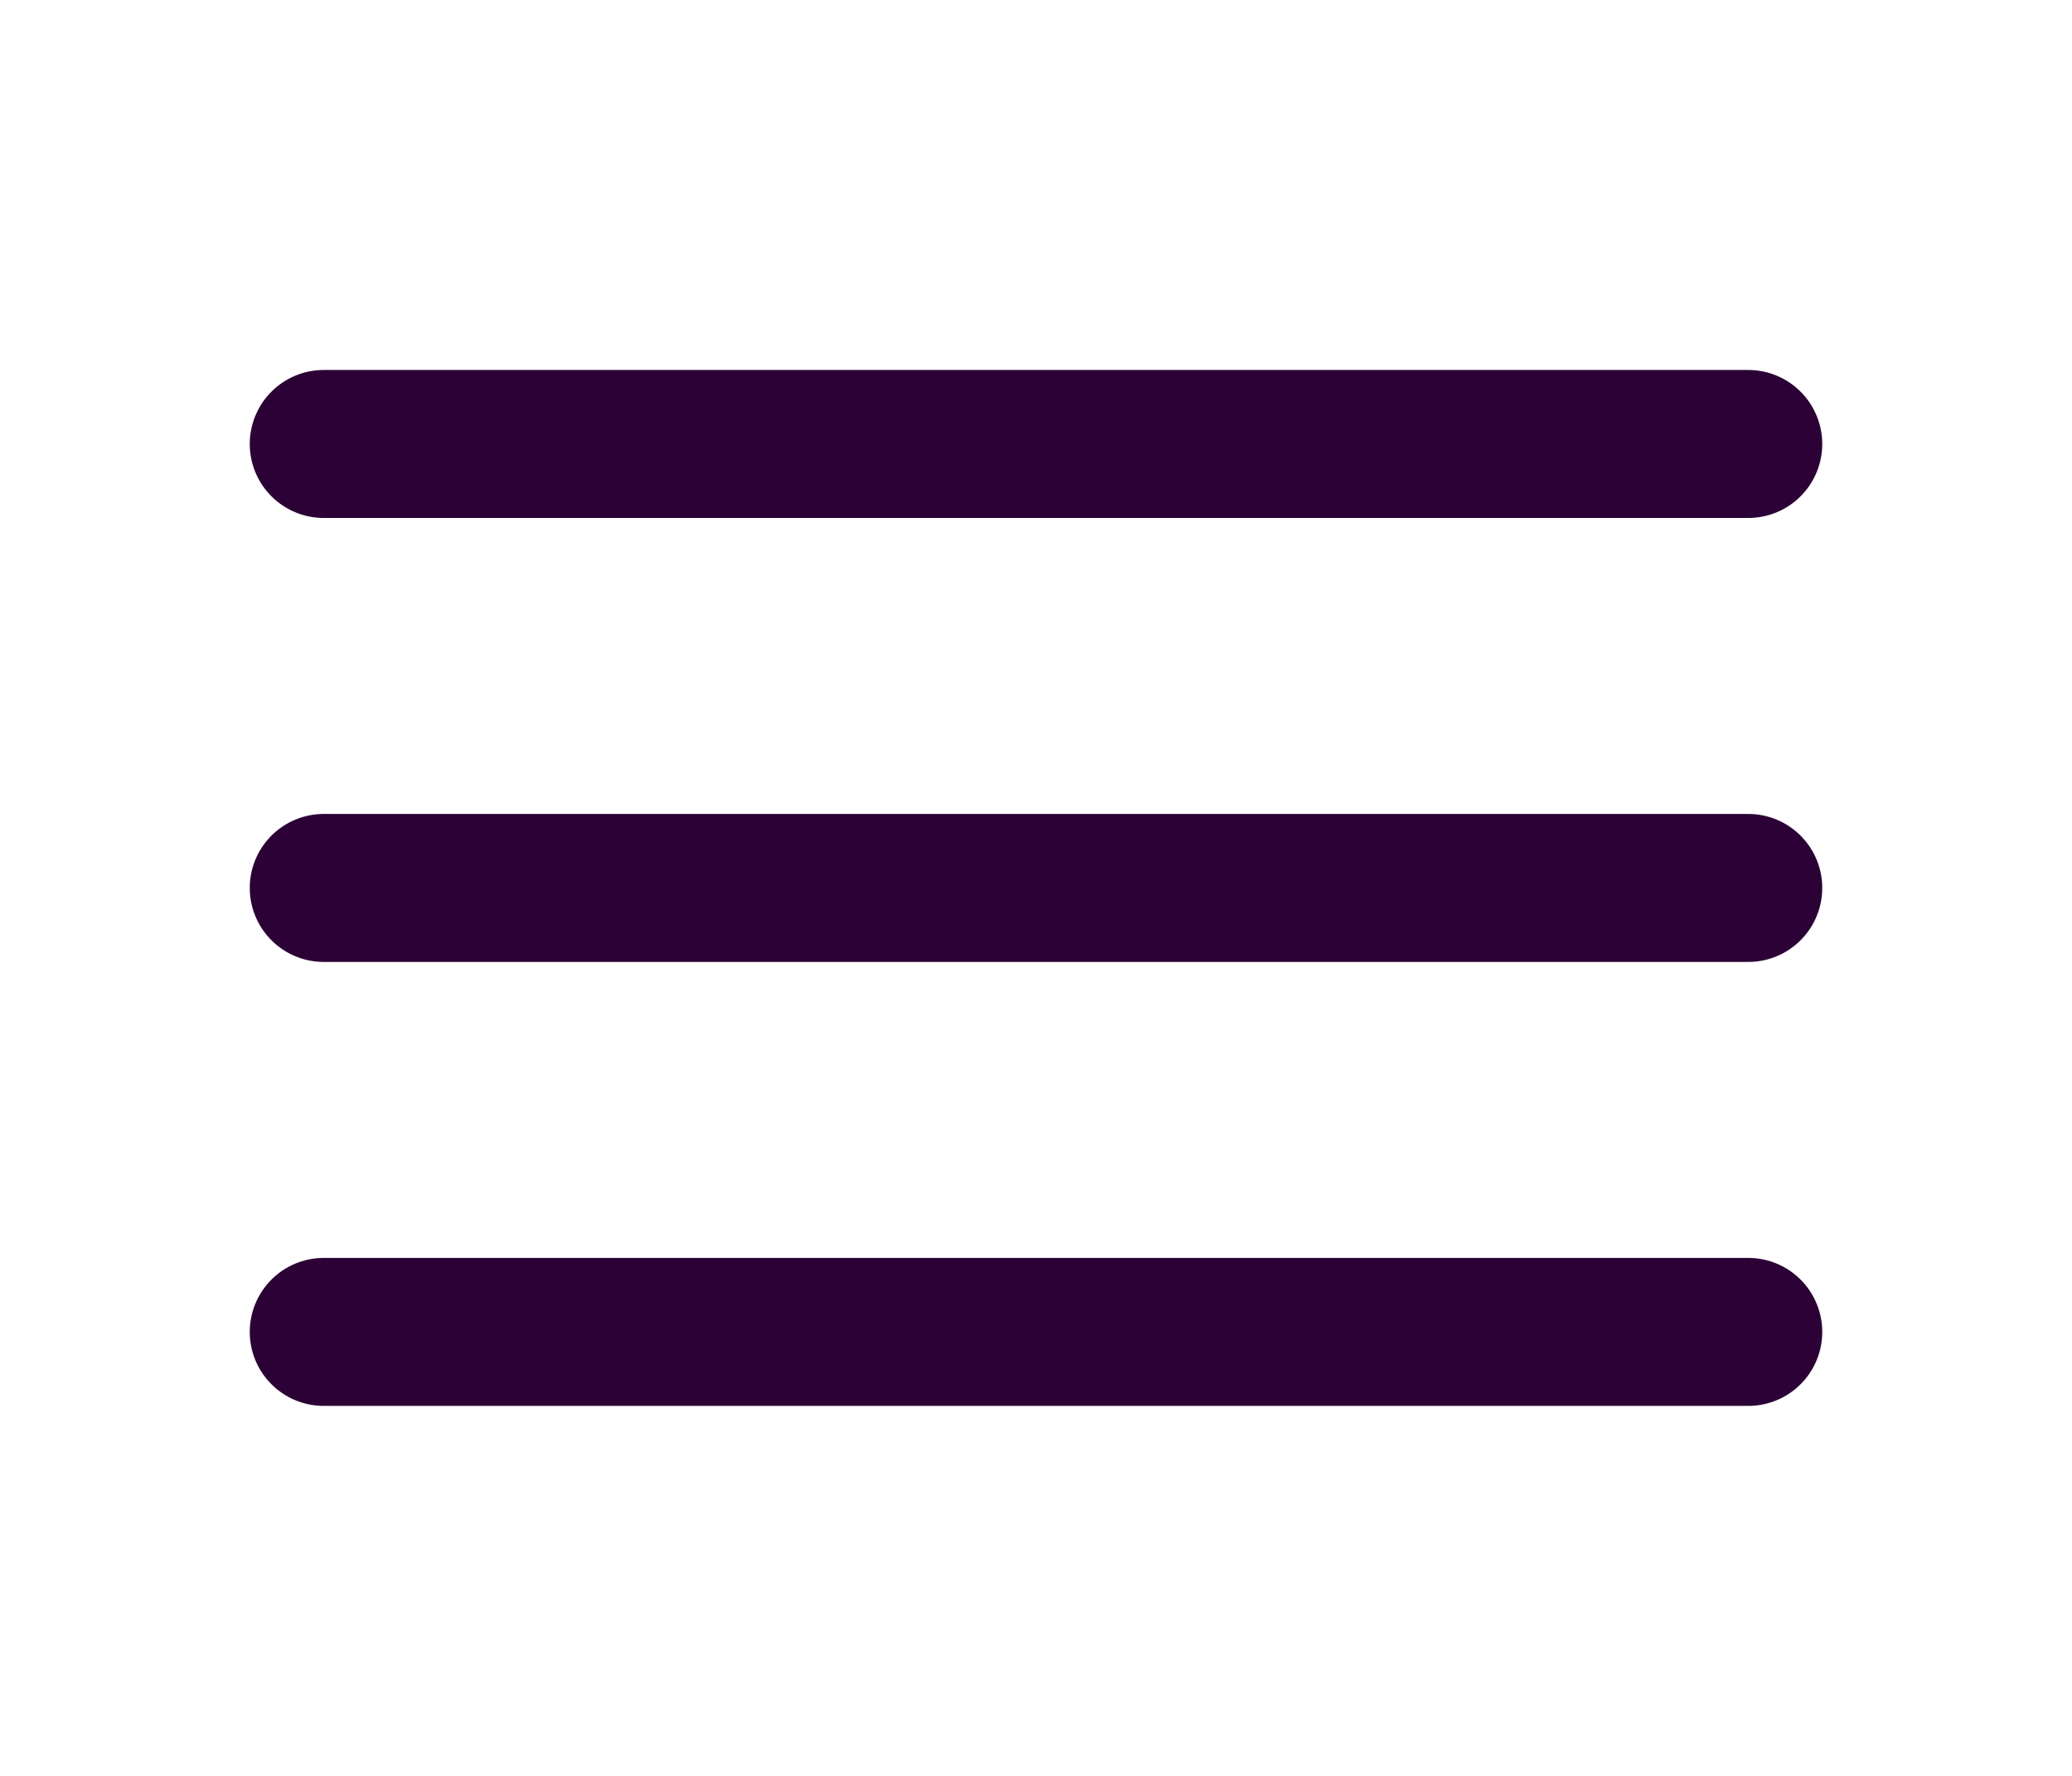
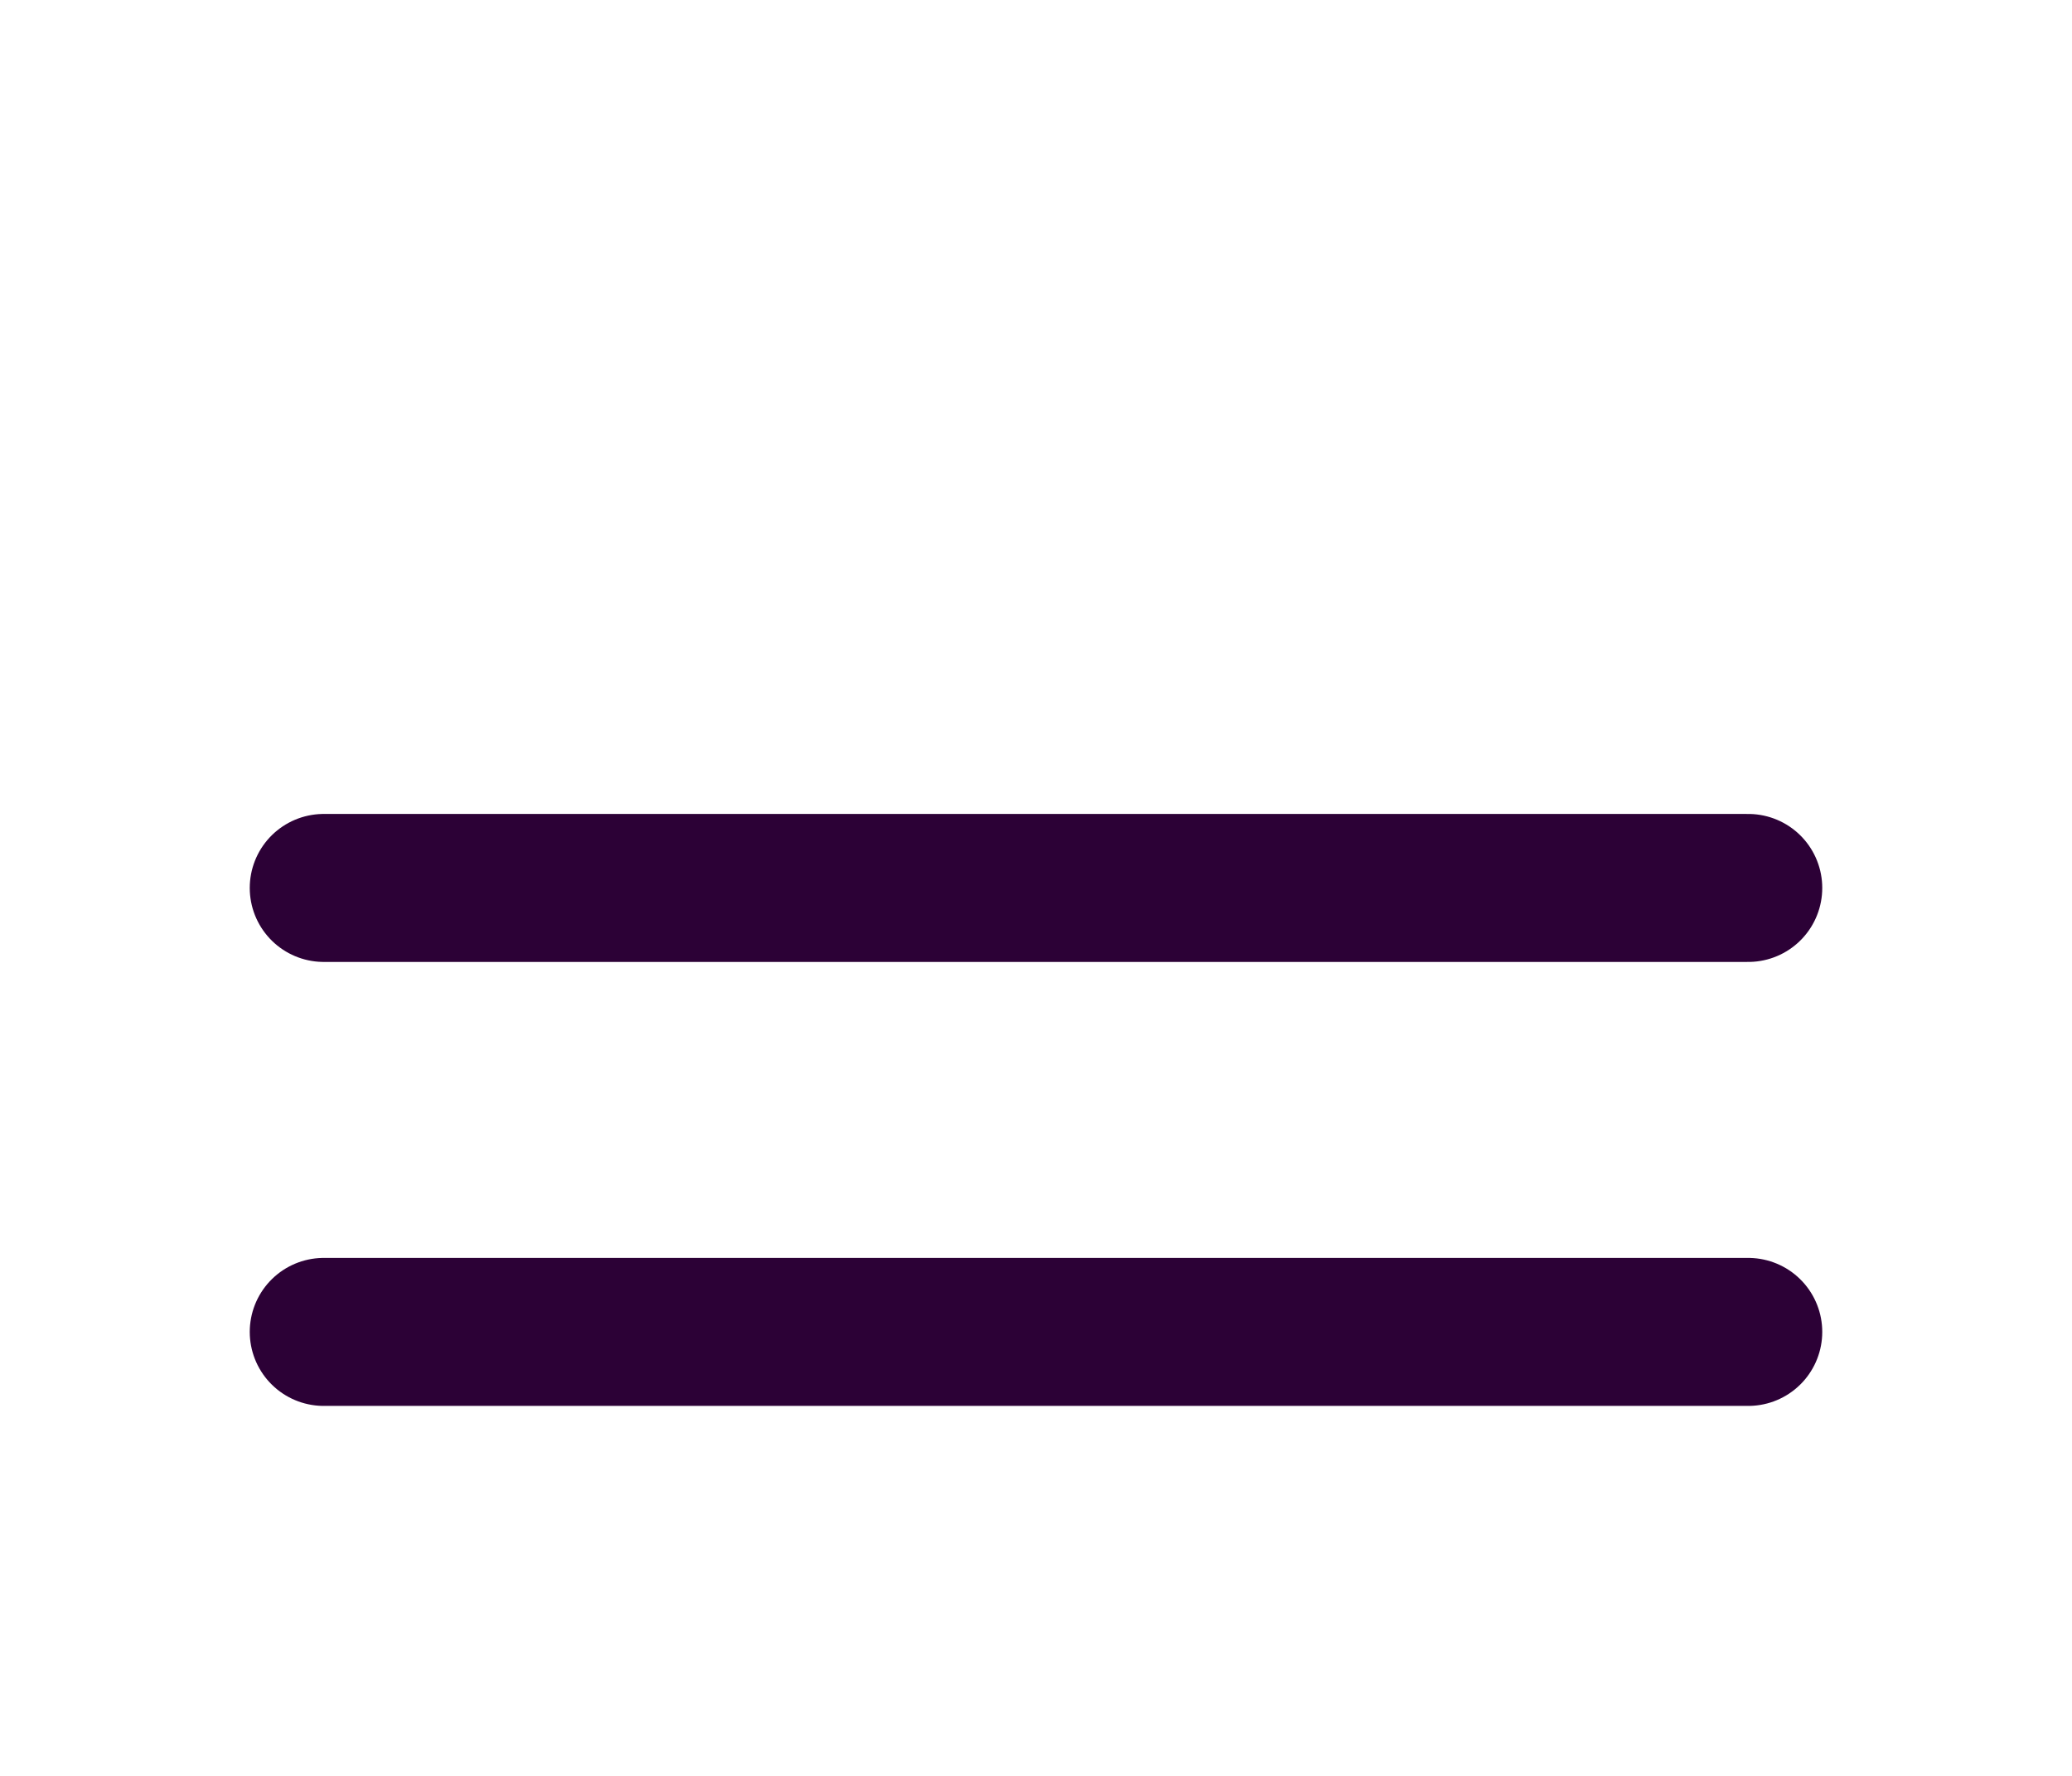
<svg xmlns="http://www.w3.org/2000/svg" width="28" height="24" viewBox="0 0 28 24" fill="none">
  <path d="M4.375 12H23.625" stroke="#2C0136" stroke-width="2" stroke-linecap="round" stroke-linejoin="round" />
-   <path d="M4.375 6H23.625" stroke="#2C0136" stroke-width="2" stroke-linecap="round" stroke-linejoin="round" />
  <path d="M4.375 18H23.625" stroke="#2C0136" stroke-width="2" stroke-linecap="round" stroke-linejoin="round" />
</svg>